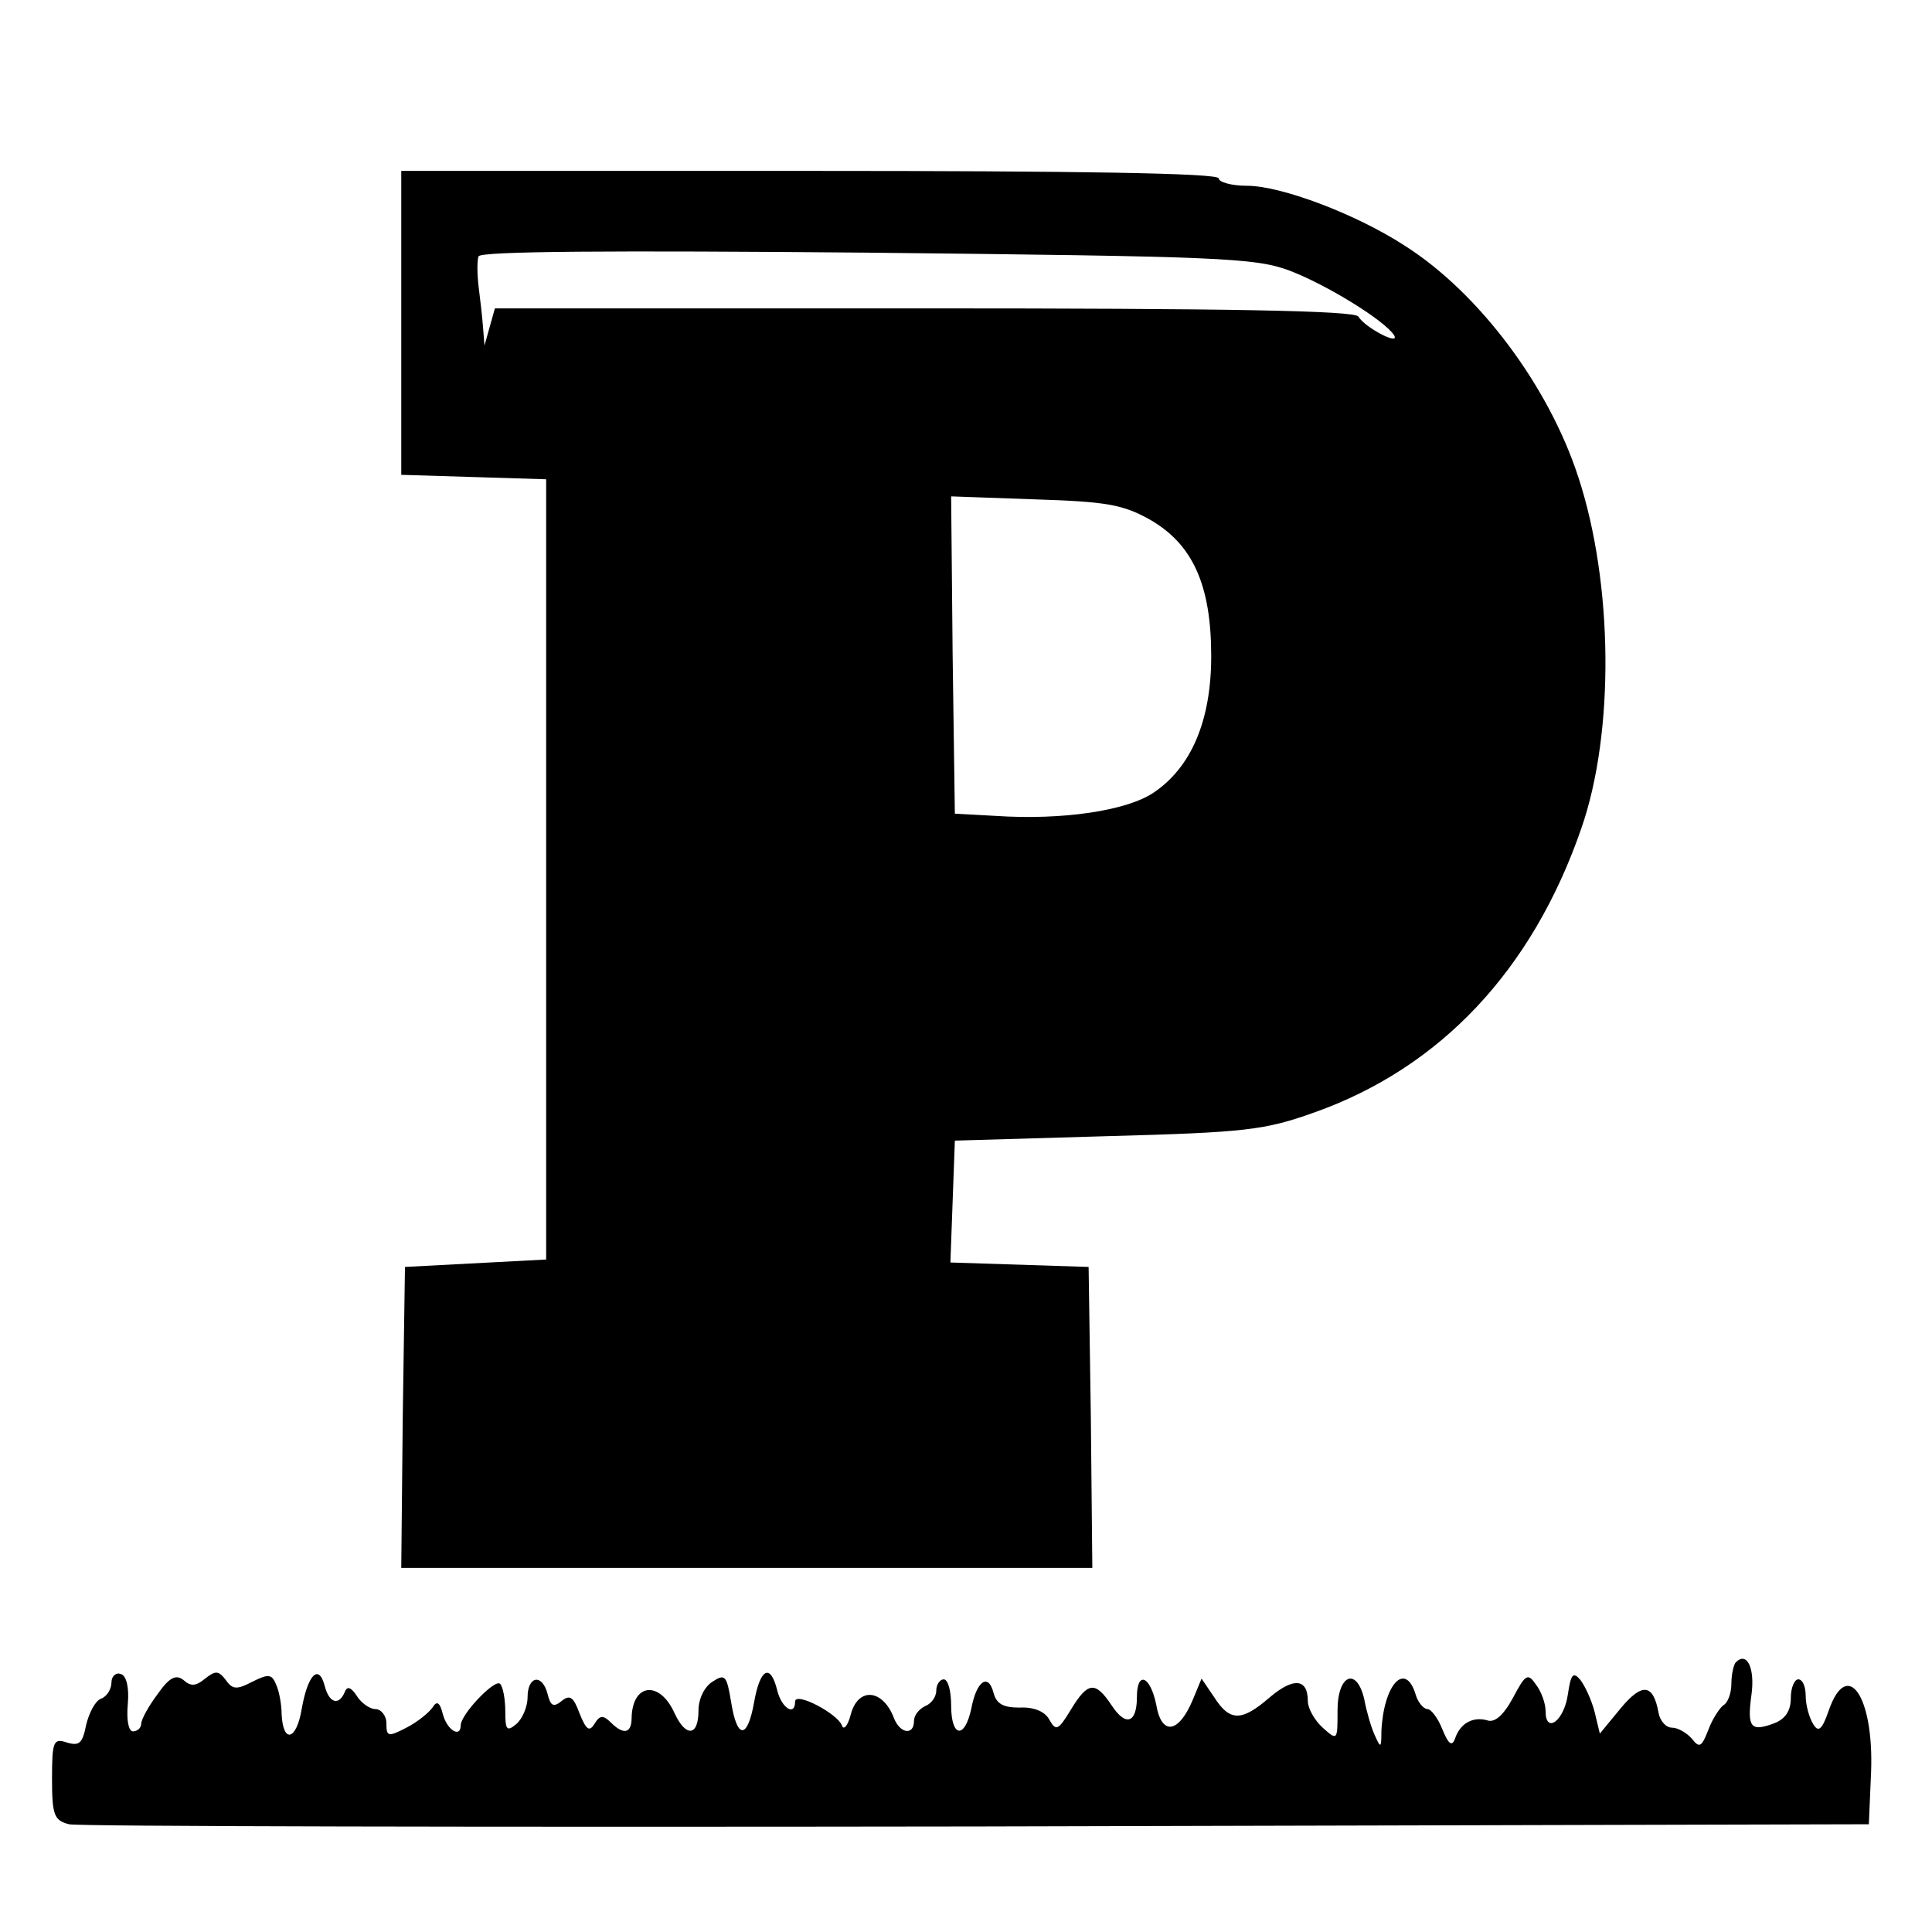
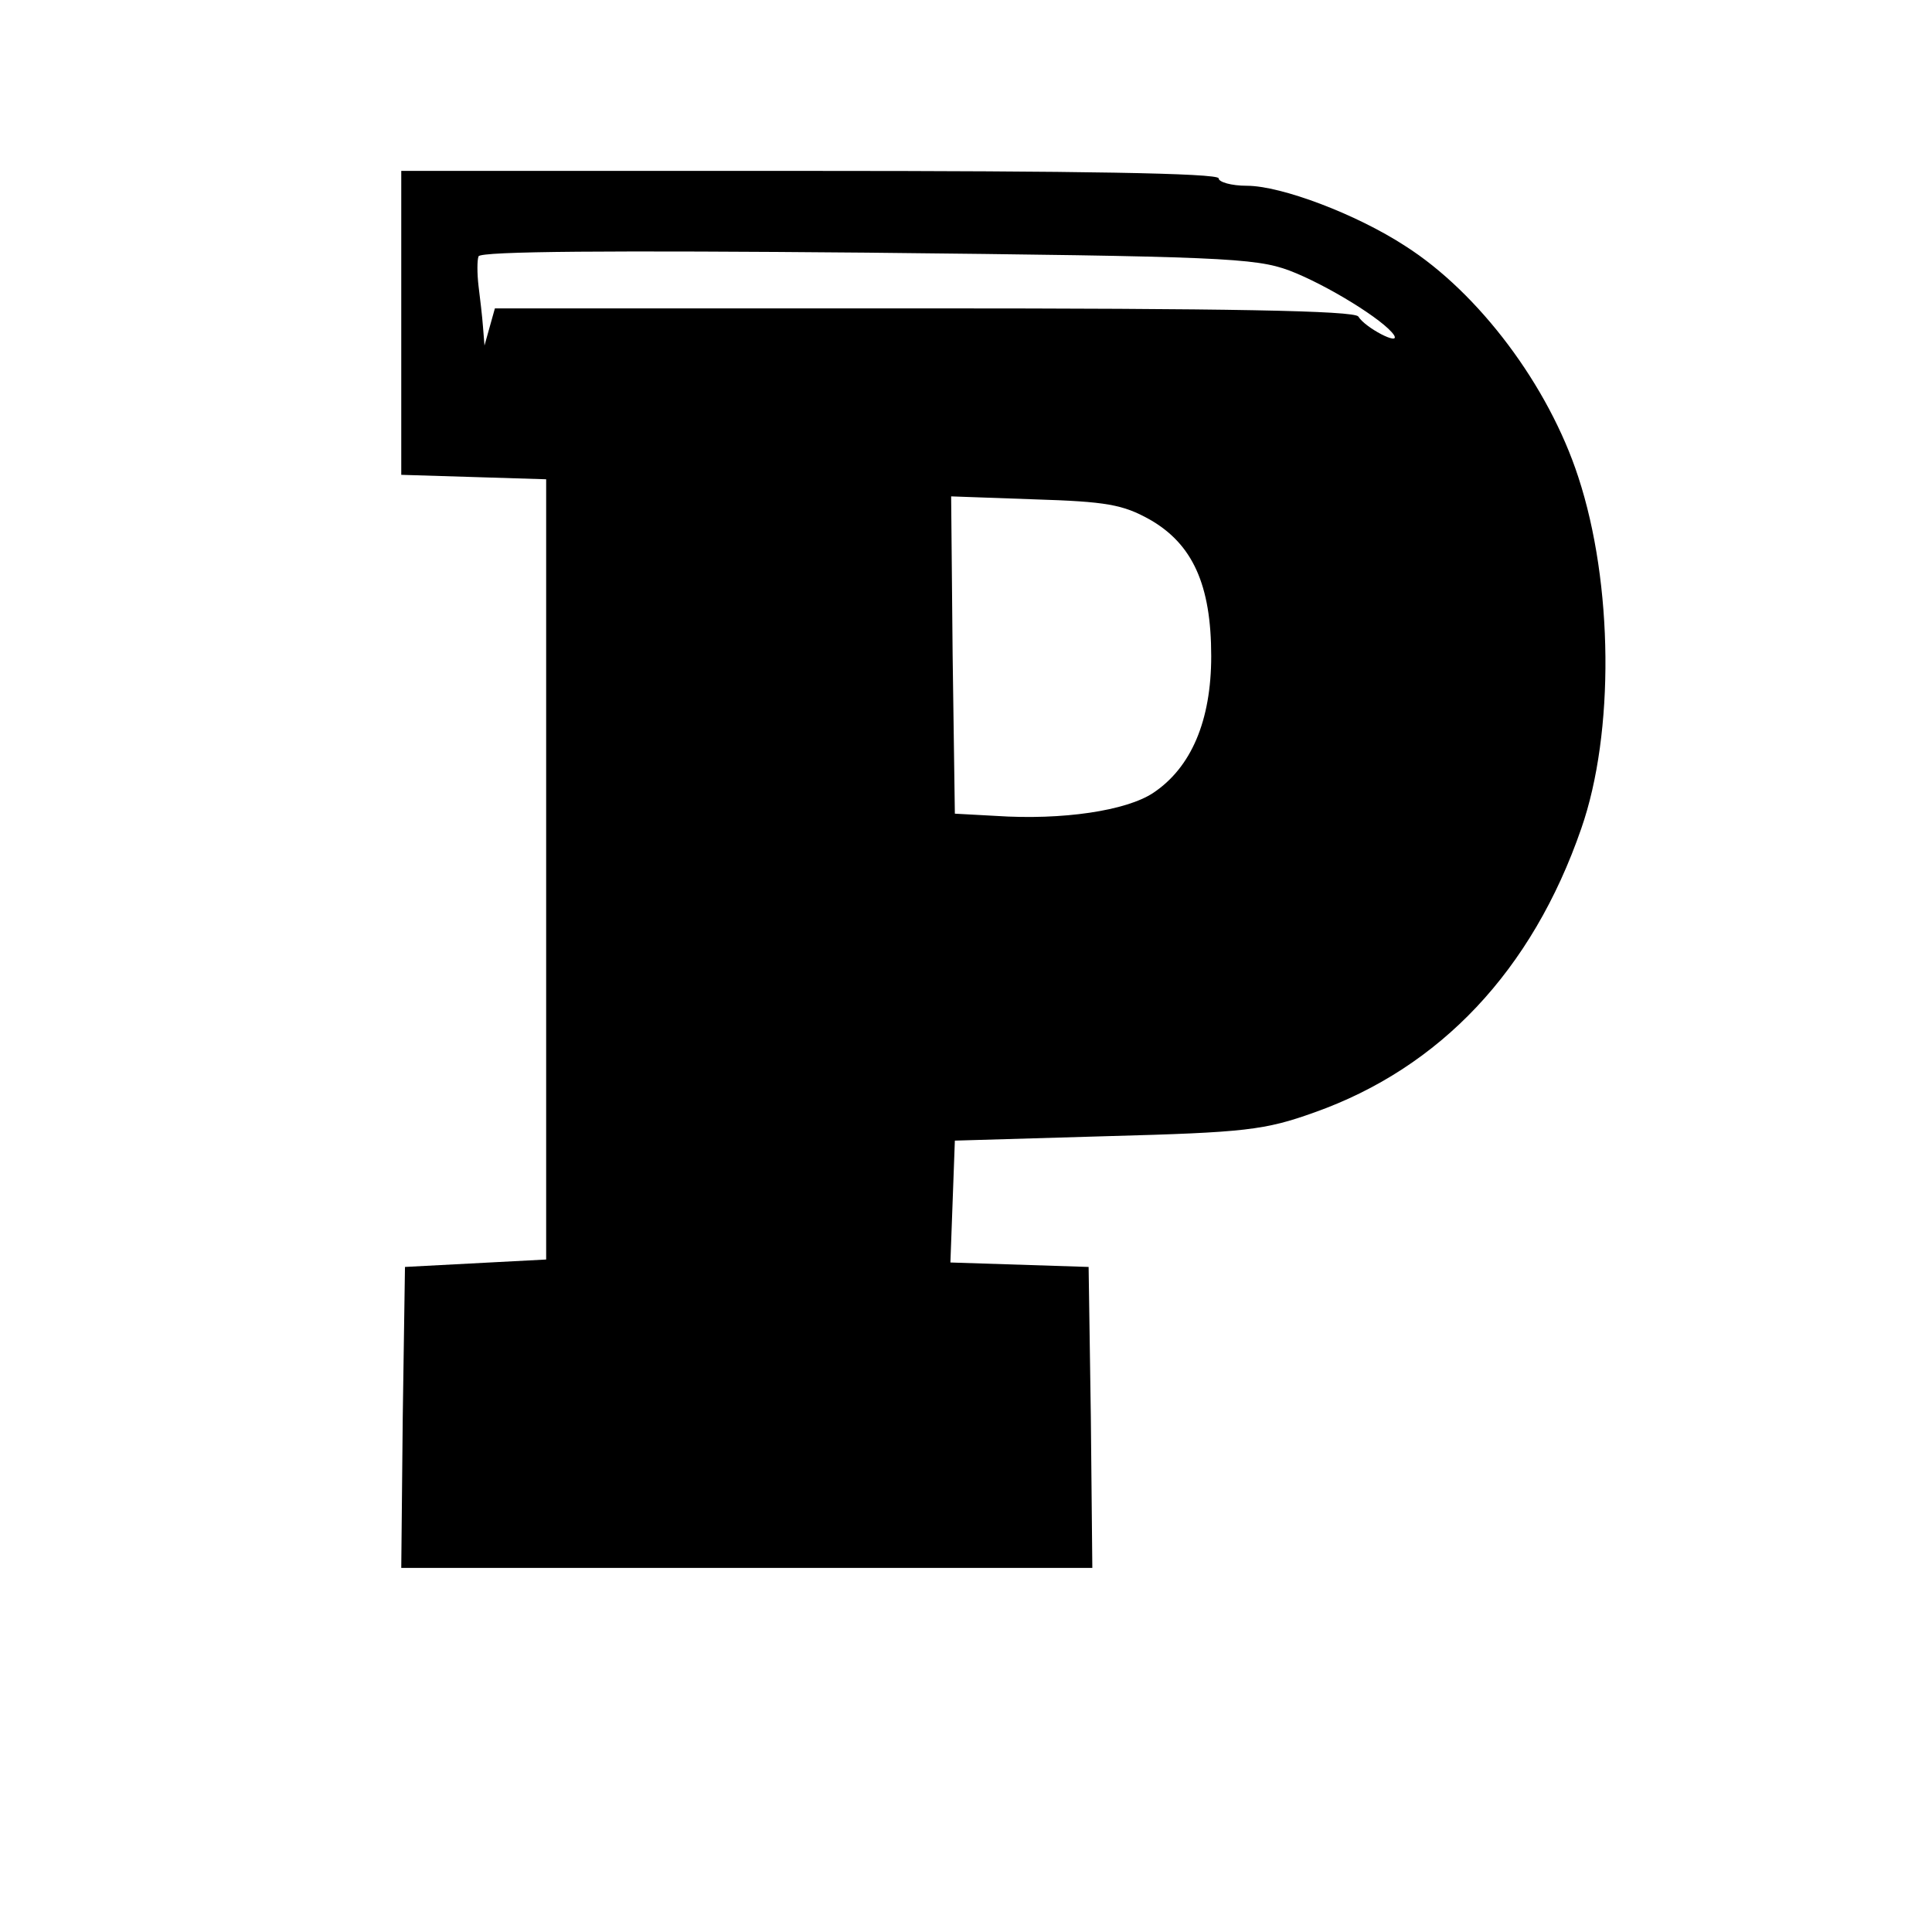
<svg xmlns="http://www.w3.org/2000/svg" version="1.0" width="260pt" height="260pt" viewBox="0 0 260 260" preserveAspectRatio="xMidYMid meet">
  <g transform="translate(0,260) scale(0.1,-0.1)" fill="#000000" stroke="none">
    <path d="M540 2165 l0 -204 98 -3 97 -3 0 -525 0 -525 -95 -5 -95 -5 -3 -202 -2 -203 465 0 465 0 -2 203 -3 202 -93 3 -93 3 3 82 3 82 205 6 c186 5 212 8 279 32 169 60 293 191 359 382 45 129 43 330 -4 473 -40 123 -134 248 -233 311 -66 43 -167 81 -213 81 -21 0 -38 5 -38 10 0 7 -190 10 -550 10 l-550 0 0 -205z m1195 71 c50 -19 128 -67 141 -87 9 -15 -39 10 -48 25 -5 8 -176 11 -585 11 l-577 0 -7 -25 -7 -25 -2 25 c-1 14 -4 39 -6 55 -2 17 -2 35 0 40 2 7 181 8 522 5 476 -5 523 -7 569 -24z m-188 -335 c58 -33 83 -88 83 -184 0 -87 -27 -150 -78 -184 -36 -24 -122 -37 -212 -31 l-55 3 -3 214 -2 213 112 -4 c97 -3 119 -7 155 -27z" />
-     <path d="M2336 363 c-3 -3 -6 -17 -6 -29 0 -13 -5 -26 -11 -29 -5 -4 -15 -19 -20 -33 -9 -23 -12 -25 -22 -12 -7 8 -19 15 -27 15 -8 0 -16 9 -18 20 -7 39 -22 41 -51 6 l-28 -34 -7 29 c-4 16 -13 35 -19 43 -10 12 -13 8 -17 -19 -5 -36 -30 -54 -30 -23 0 11 -6 27 -13 36 -11 16 -14 14 -31 -18 -13 -24 -25 -34 -35 -30 -19 5 -36 -4 -43 -25 -4 -11 -9 -7 -17 13 -6 15 -15 27 -20 27 -5 0 -13 9 -16 20 -14 45 -43 13 -46 -50 0 -23 -1 -23 -9 -5 -5 11 -11 32 -14 48 -10 44 -36 34 -36 -15 0 -40 0 -41 -20 -23 -11 10 -20 26 -20 36 0 30 -19 32 -51 5 -38 -33 -54 -33 -75 0 l-17 25 -12 -29 c-19 -45 -42 -48 -49 -6 -8 39 -26 46 -26 10 0 -35 -15 -40 -34 -11 -22 33 -32 32 -55 -6 -17 -28 -20 -29 -29 -13 -6 11 -21 17 -40 16 -22 0 -31 5 -35 20 -7 27 -23 16 -30 -22 -9 -41 -27 -38 -27 5 0 19 -4 35 -10 35 -5 0 -10 -7 -10 -15 0 -9 -7 -18 -15 -21 -8 -4 -15 -12 -15 -20 0 -20 -19 -17 -27 4 -15 39 -48 42 -58 5 -4 -16 -10 -22 -12 -15 -6 16 -63 46 -63 32 0 -20 -18 -9 -24 15 -9 37 -23 30 -31 -15 -9 -51 -23 -51 -31 -1 -6 36 -8 39 -25 28 -11 -7 -19 -23 -19 -39 0 -35 -17 -36 -32 -4 -20 45 -57 41 -58 -6 0 -21 -11 -23 -28 -6 -10 10 -15 10 -22 -2 -7 -11 -11 -8 -20 14 -8 22 -13 26 -24 17 -11 -9 -15 -7 -19 9 -7 28 -27 25 -27 -4 0 -13 -7 -29 -15 -36 -13 -11 -15 -8 -15 17 0 16 -3 33 -7 37 -7 7 -53 -41 -53 -56 0 -17 -18 -7 -24 15 -4 16 -8 19 -14 9 -5 -7 -21 -20 -35 -27 -25 -13 -27 -12 -27 6 0 10 -7 19 -15 19 -7 0 -19 8 -25 18 -8 12 -13 13 -16 5 -8 -19 -21 -15 -27 8 -8 31 -23 15 -31 -31 -7 -42 -25 -47 -27 -7 0 12 -3 30 -7 39 -6 15 -10 16 -32 5 -21 -11 -27 -11 -36 2 -10 13 -14 13 -28 2 -12 -10 -19 -11 -29 -2 -10 8 -19 4 -35 -19 -12 -16 -22 -34 -22 -40 0 -5 -5 -10 -11 -10 -6 0 -9 15 -7 37 2 22 -2 38 -9 40 -7 3 -13 -3 -13 -11 0 -9 -6 -19 -14 -22 -8 -3 -16 -19 -20 -35 -5 -25 -9 -29 -26 -24 -18 6 -20 2 -20 -49 0 -49 3 -56 23 -61 12 -3 562 -4 1222 -3 l1200 3 3 70 c4 102 -32 155 -57 83 -9 -26 -14 -30 -21 -18 -5 8 -10 25 -10 38 0 12 -4 22 -10 22 -5 0 -10 -11 -10 -25 0 -17 -7 -28 -22 -34 -32 -12 -37 -6 -31 38 5 36 -6 59 -21 44z" />
  </g>
</svg>